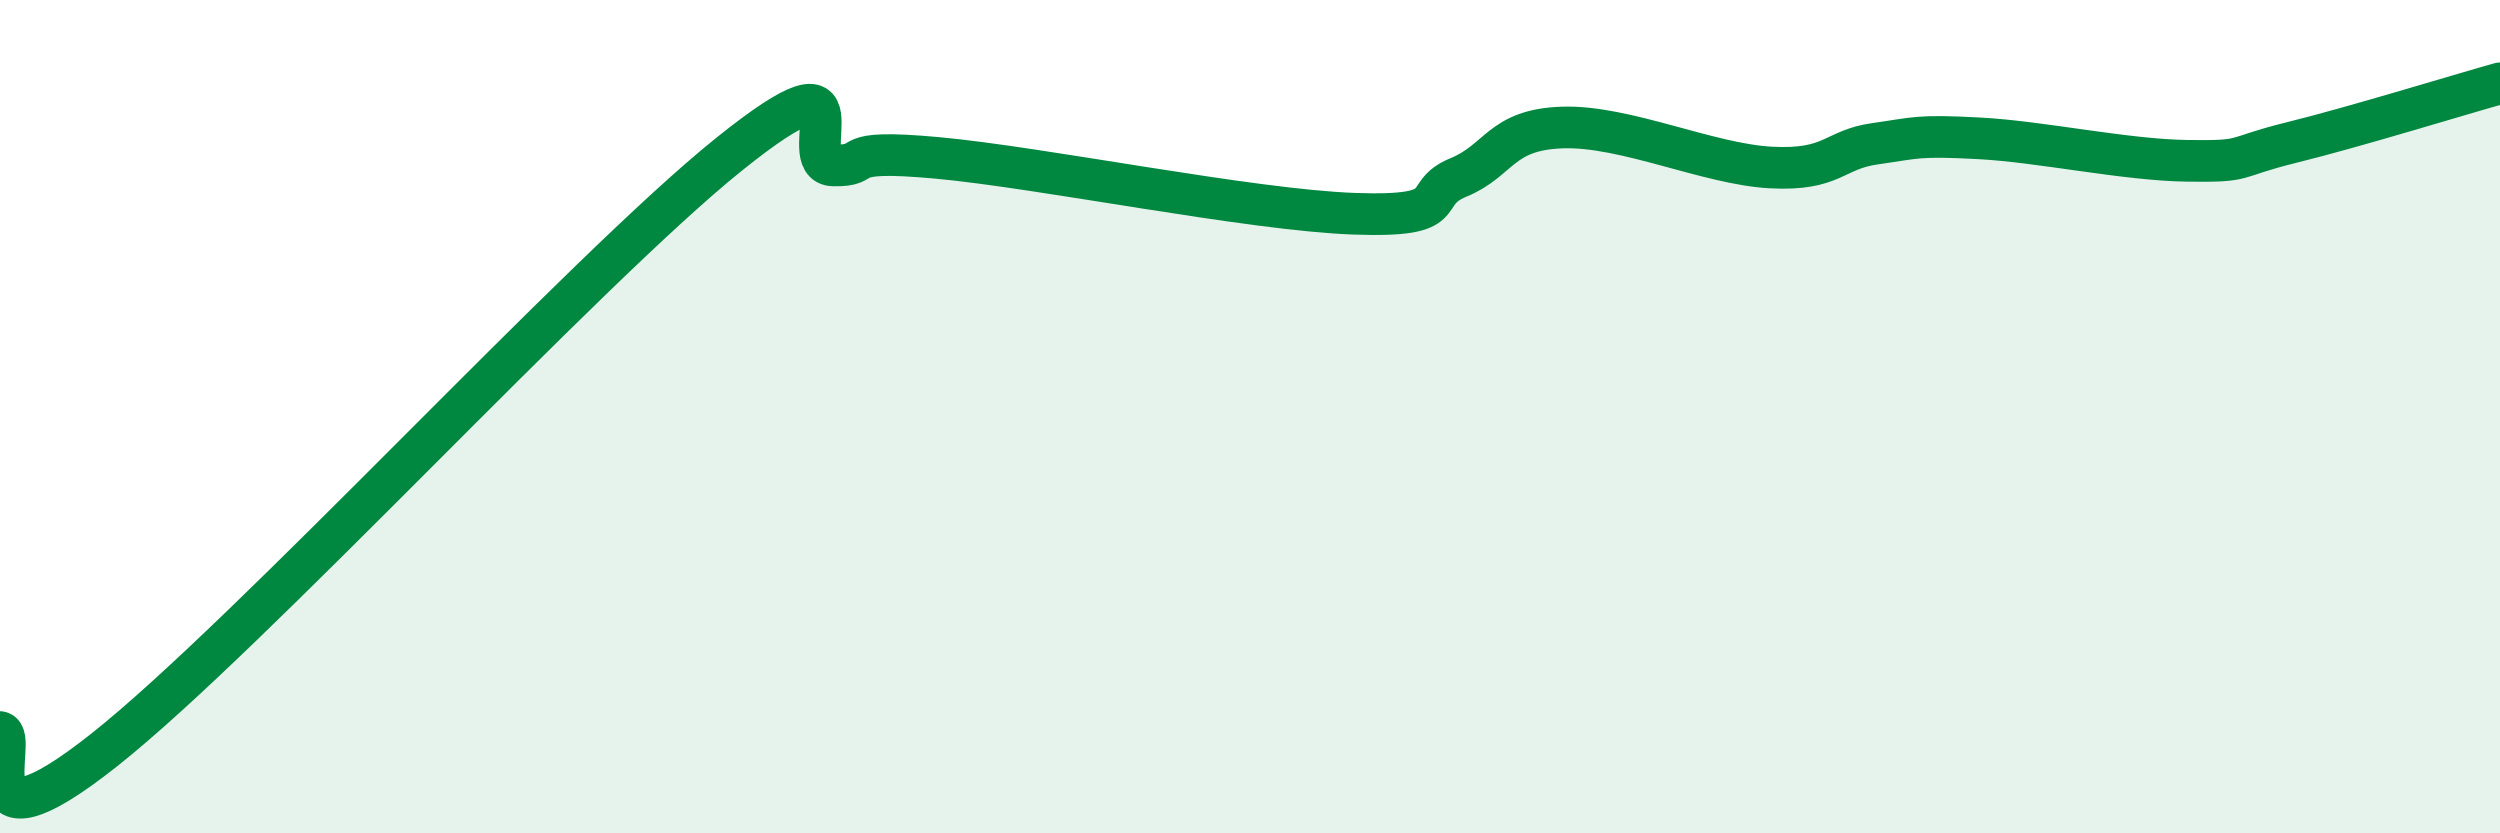
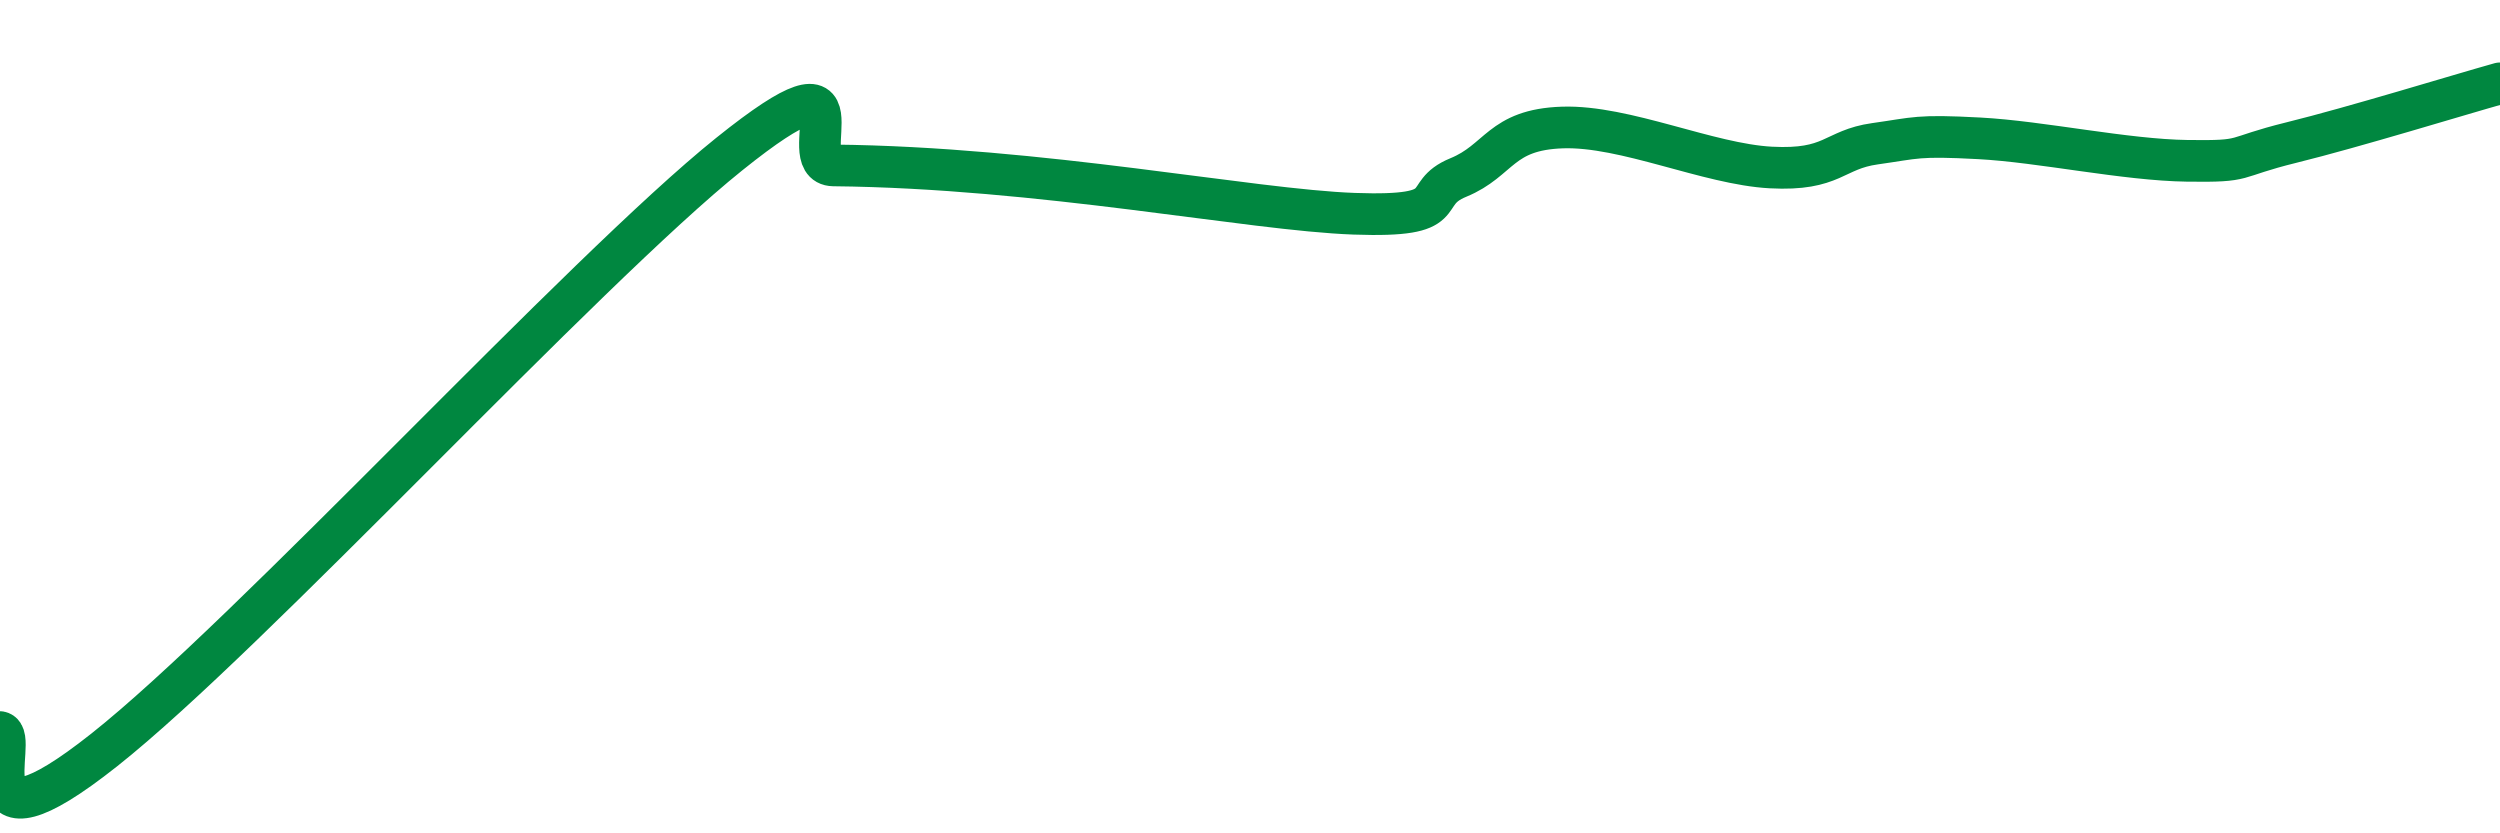
<svg xmlns="http://www.w3.org/2000/svg" width="60" height="20" viewBox="0 0 60 20">
-   <path d="M 0,17.57 C 0.5,17.66 -1,20.77 2.5,18 C 6,15.23 14,6.51 17.5,3.7 C 21,0.89 19,3.95 20,3.97 C 21,3.99 20,3.56 22.5,3.79 C 25,4.02 30,5.04 32.5,5.13 C 35,5.22 34,4.67 35,4.26 C 36,3.85 36,3.11 37.5,3.06 C 39,3.01 41,3.94 42.5,4.02 C 44,4.1 44,3.59 45,3.45 C 46,3.31 46,3.24 47.5,3.32 C 49,3.4 51,3.84 52.5,3.86 C 54,3.88 53.5,3.79 55,3.42 C 56.5,3.05 59,2.28 60,2L60 20L0 20Z" fill="#008740" opacity="0.1" stroke-linecap="round" stroke-linejoin="round" />
-   <path d="M 0,17.57 C 0.5,17.66 -1,20.77 2.5,18 C 6,15.23 14,6.51 17.5,3.7 C 21,0.89 19,3.95 20,3.97 C 21,3.99 20,3.56 22.5,3.79 C 25,4.02 30,5.04 32.5,5.13 C 35,5.22 34,4.67 35,4.26 C 36,3.85 36,3.11 37.5,3.06 C 39,3.01 41,3.94 42.5,4.02 C 44,4.1 44,3.59 45,3.45 C 46,3.31 46,3.24 47.5,3.32 C 49,3.4 51,3.84 52.5,3.86 C 54,3.88 53.5,3.79 55,3.42 C 56.5,3.05 59,2.28 60,2" stroke="#008740" stroke-width="1" fill="none" stroke-linecap="round" stroke-linejoin="round" />
+   <path d="M 0,17.57 C 0.5,17.66 -1,20.77 2.5,18 C 6,15.23 14,6.51 17.5,3.7 C 21,0.89 19,3.95 20,3.97 C 25,4.02 30,5.04 32.5,5.13 C 35,5.22 34,4.67 35,4.26 C 36,3.85 36,3.11 37.5,3.06 C 39,3.01 41,3.94 42.5,4.02 C 44,4.1 44,3.59 45,3.45 C 46,3.31 46,3.24 47.5,3.32 C 49,3.4 51,3.84 52.5,3.86 C 54,3.88 53.5,3.79 55,3.42 C 56.5,3.05 59,2.28 60,2" stroke="#008740" stroke-width="1" fill="none" stroke-linecap="round" stroke-linejoin="round" />
</svg>